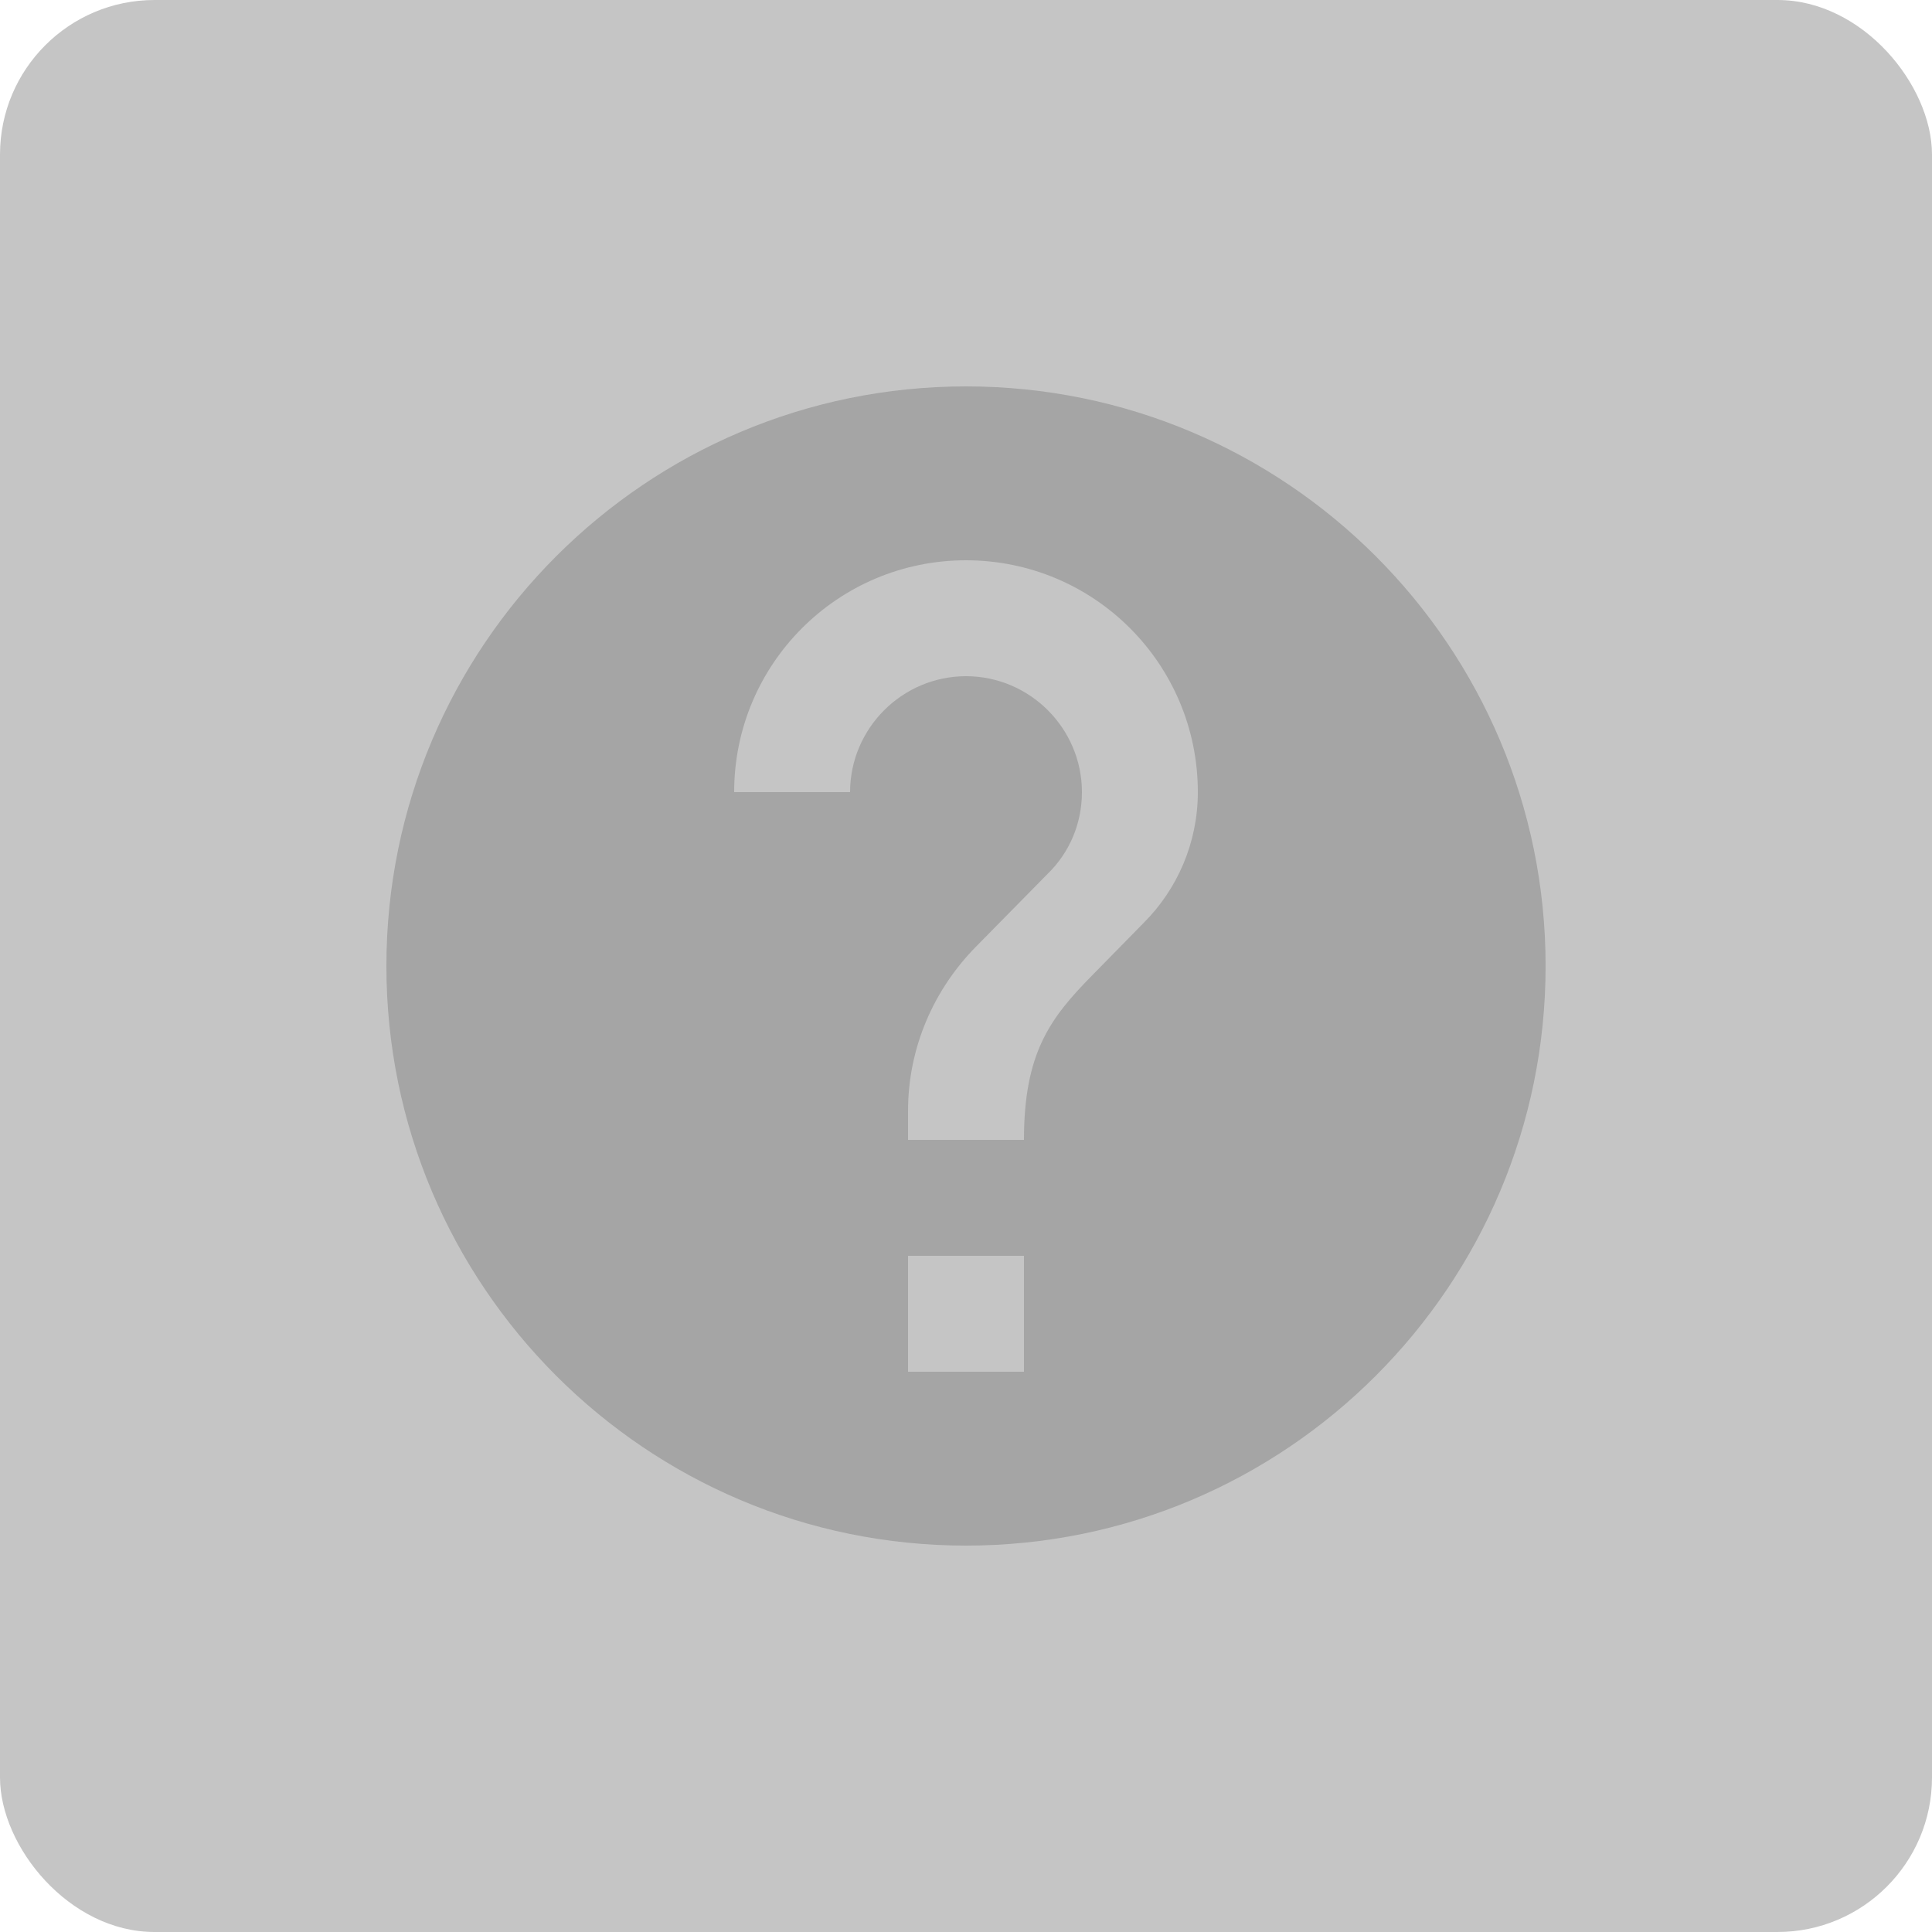
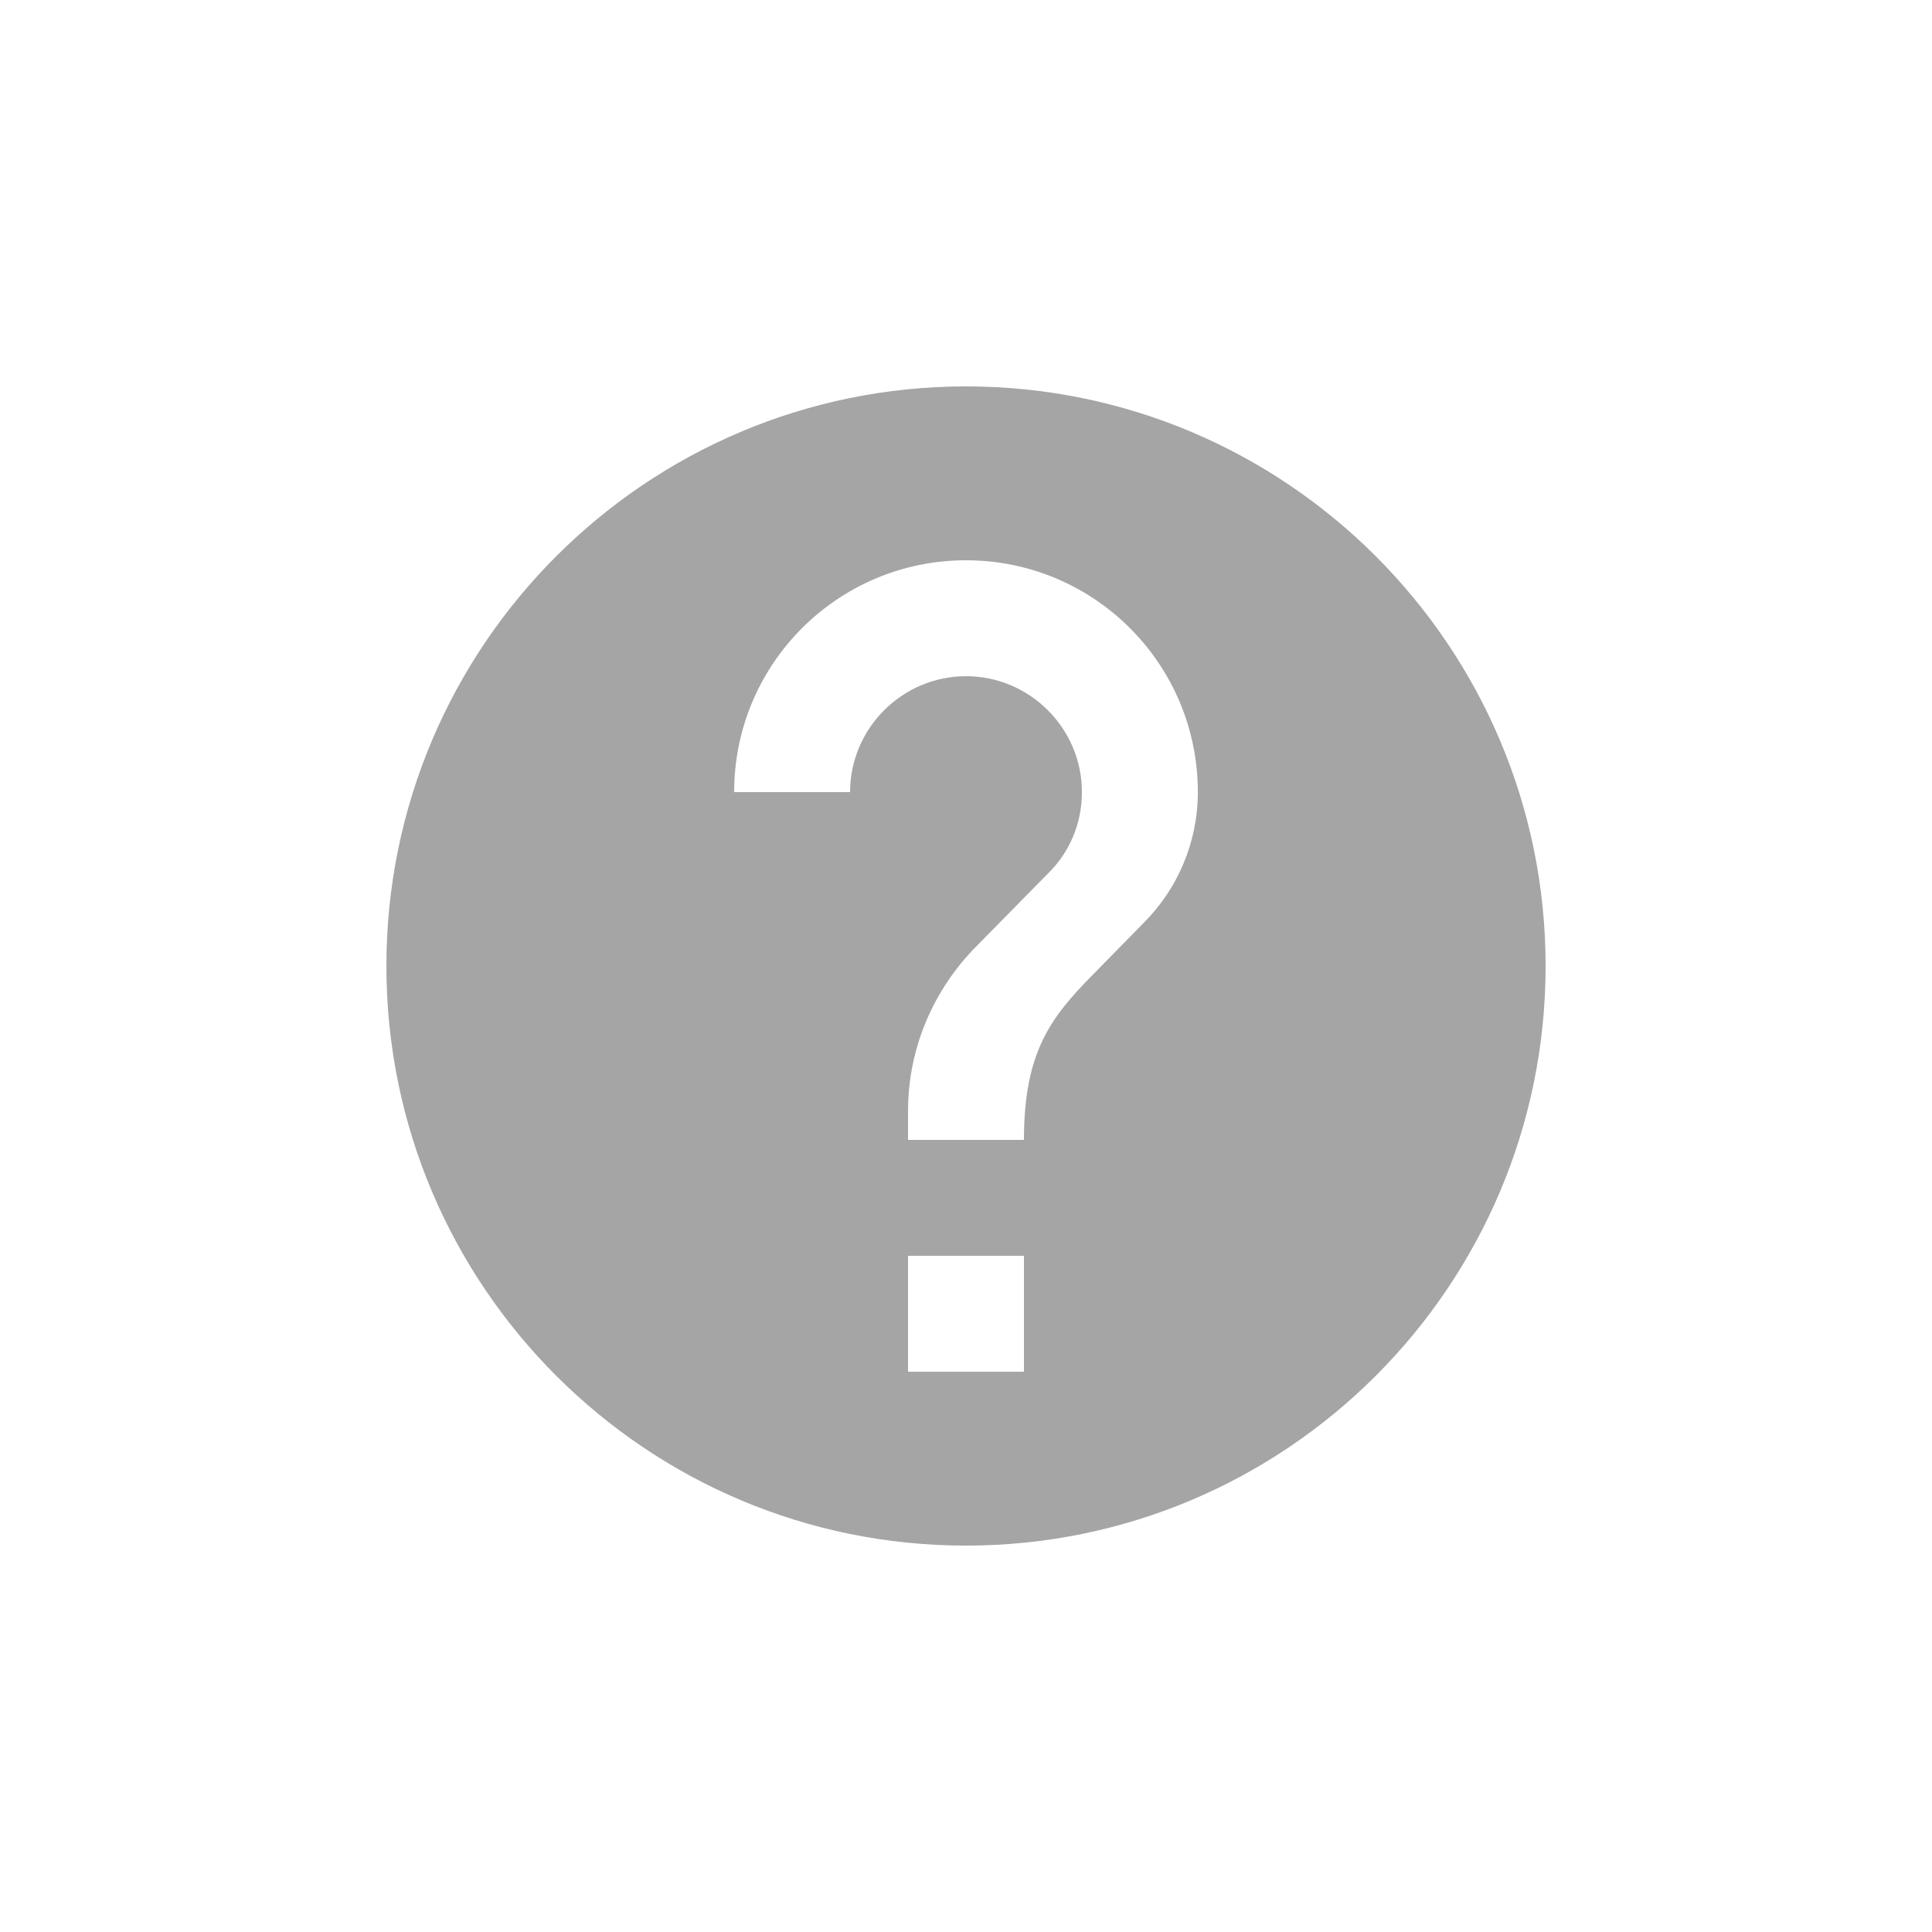
<svg xmlns="http://www.w3.org/2000/svg" width="25px" height="25px" viewBox="0 0 25 25" version="1.1">
  <title>Help</title>
  <desc>Created with Sketch.</desc>
  <defs />
  <g id="Page-1" stroke="none" stroke-width="1" fill="none" fill-rule="evenodd">
    <g id="Spin-Map-Tinker" transform="translate(-1395, -22)">
      <g id="Tools" transform="translate(1275, 22)">
        <g id="Help" transform="translate(120, 0)">
-           <rect id="Rectangle-2-Copy-4" fill-opacity="0.4" fill="#6E6E6E" x="0" y="0" width="25" height="25" rx="2" />
          <path d="M12.5,5 C8.36,5 5,8.36 5,12.5 C5,16.64 8.36,20 12.5,20 C16.64,20 20,16.64 20,12.5 C20,8.36 16.64,5 12.5,5 Z M13.25,17.75 L11.75,17.75 L11.75,16.25 L13.25,16.25 L13.25,17.75 Z M14.803,11.938 L14.127,12.627 C13.588,13.175 13.25,13.625 13.25,14.75 L11.75,14.75 L11.75,14.375 C11.75,13.55 12.088,12.8 12.627,12.252 L13.557,11.307 C13.835,11.037 14,10.662 14,10.25 C14,9.425 13.325,8.75 12.5,8.75 C11.675,8.75 11,9.425 11,10.25 L9.5,10.25 C9.5,8.592 10.842,7.25 12.5,7.25 C14.158,7.25 15.5,8.592 15.5,10.25 C15.5,10.91 15.23,11.51 14.803,11.938 Z" id="Shape" fill="#A5A5A5" fill-rule="nonzero" />
        </g>
      </g>
    </g>
  </g>
</svg>